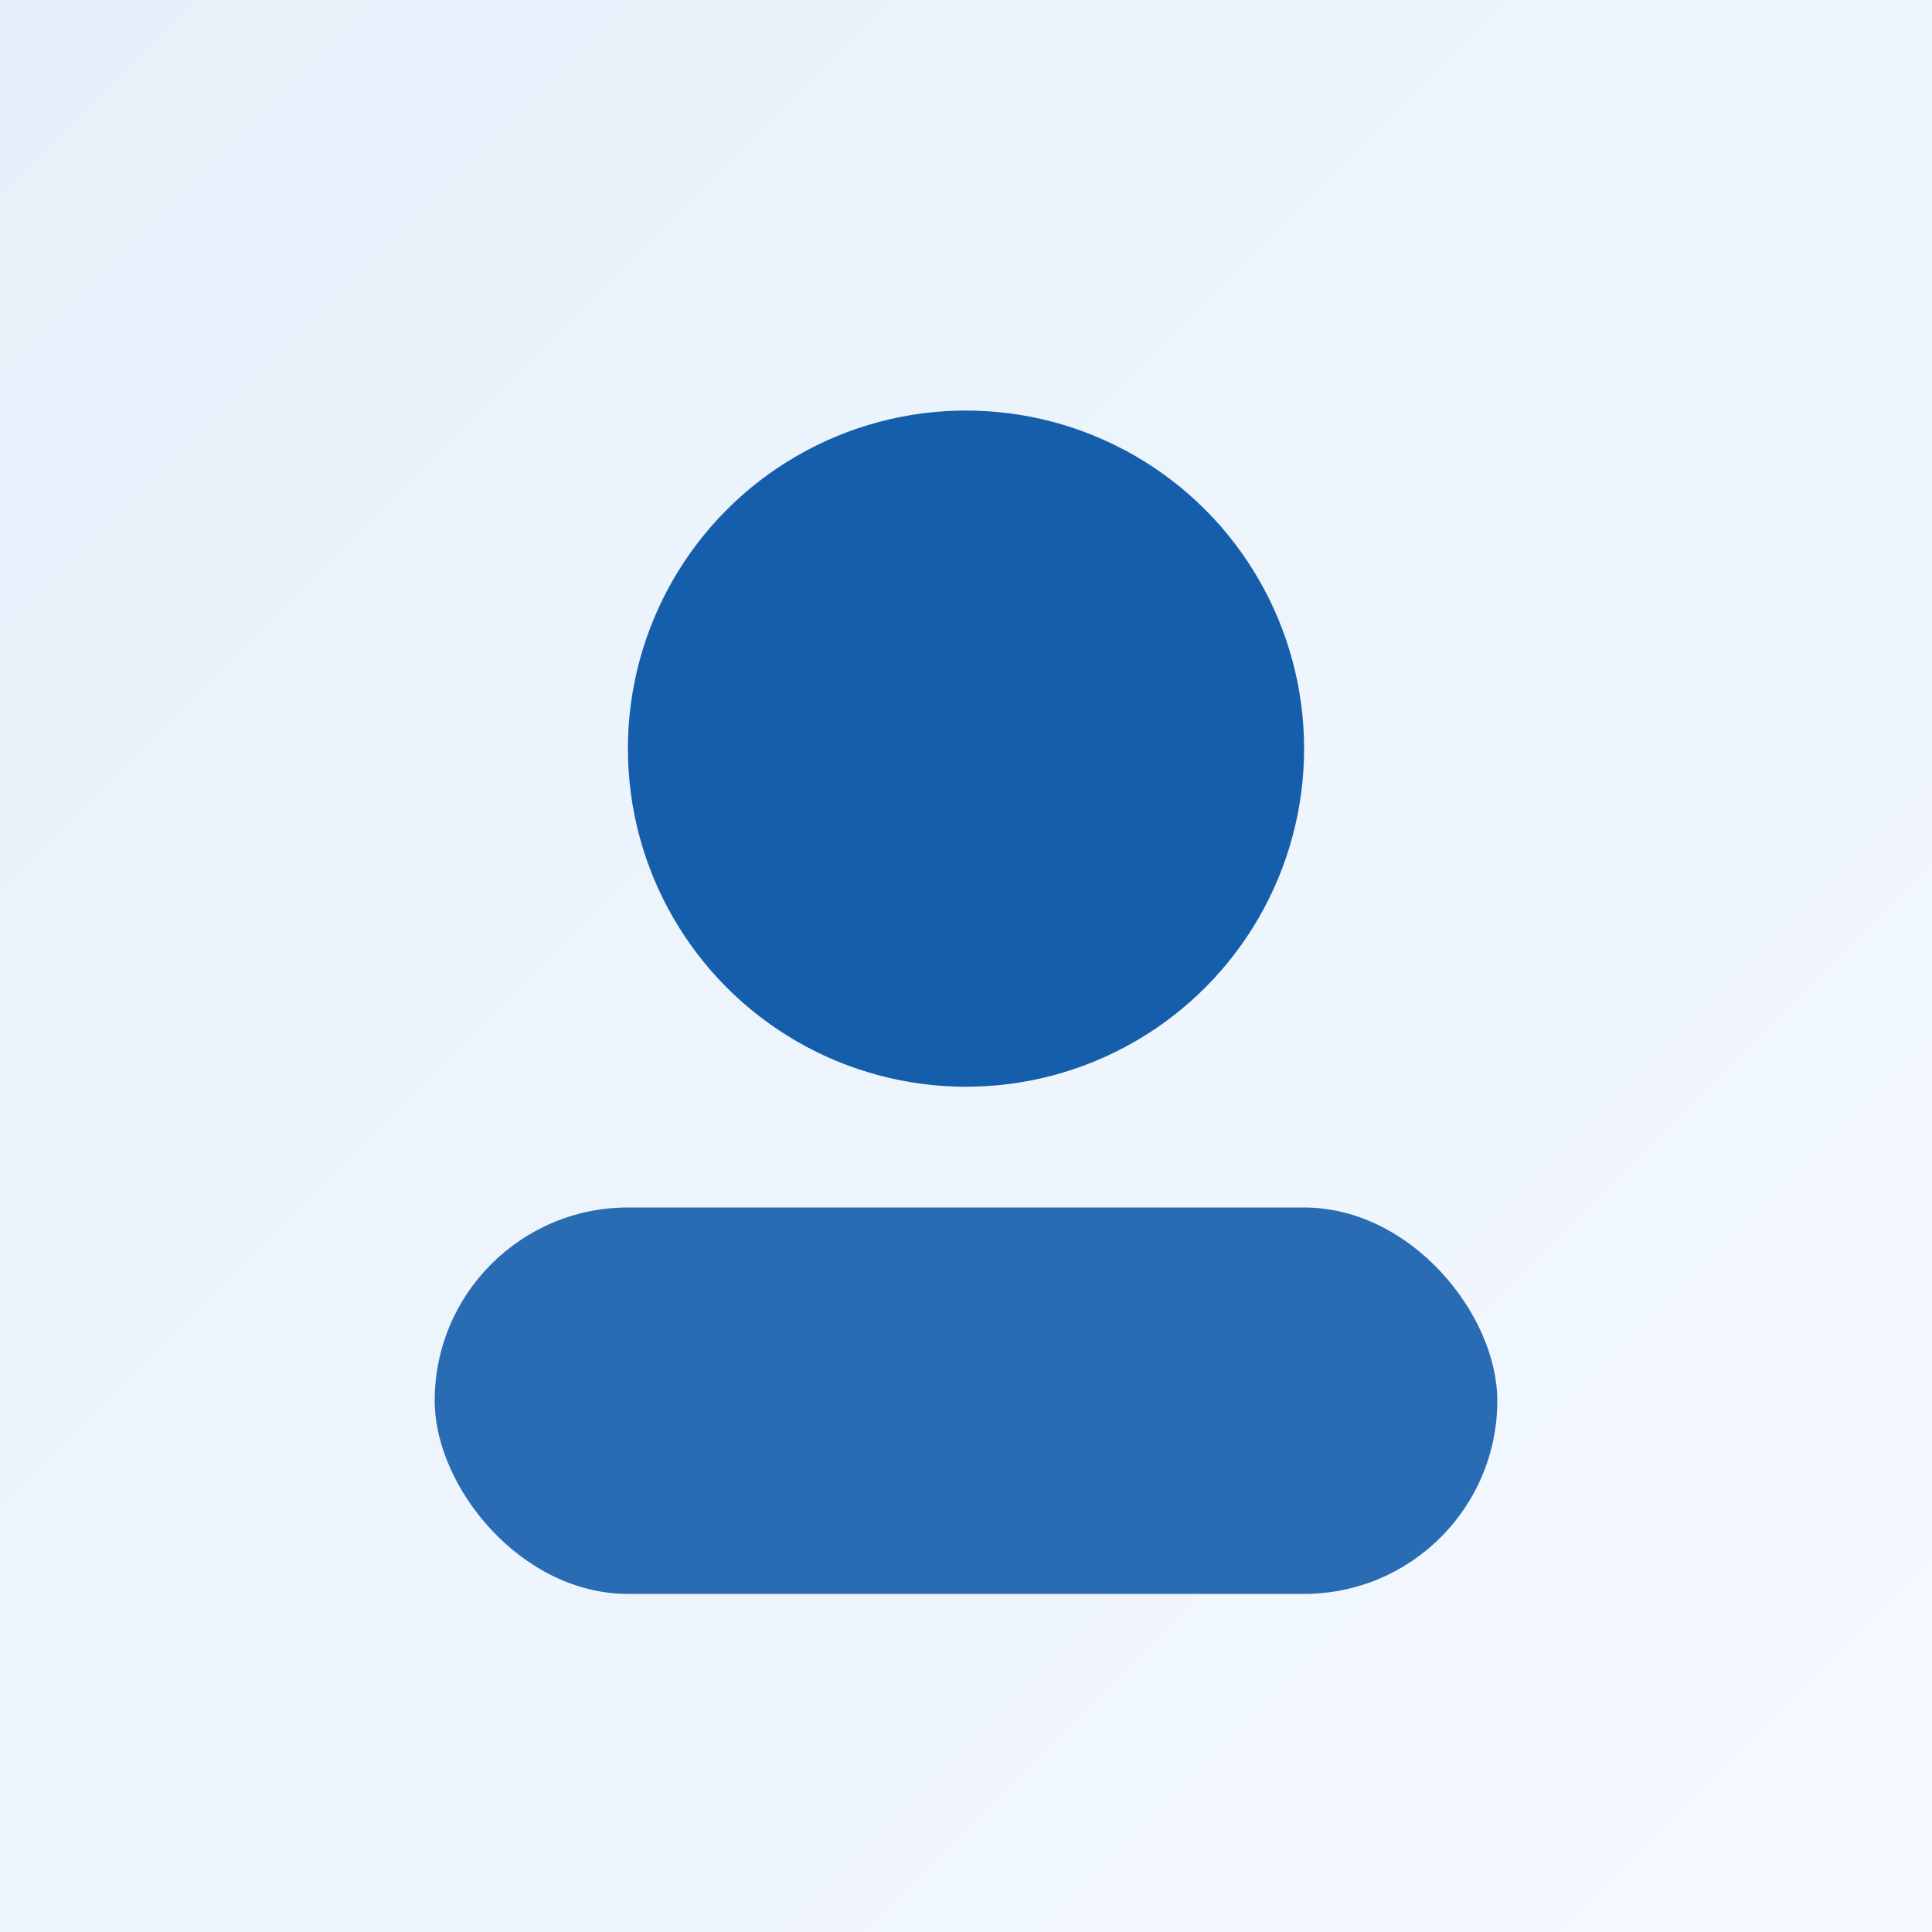
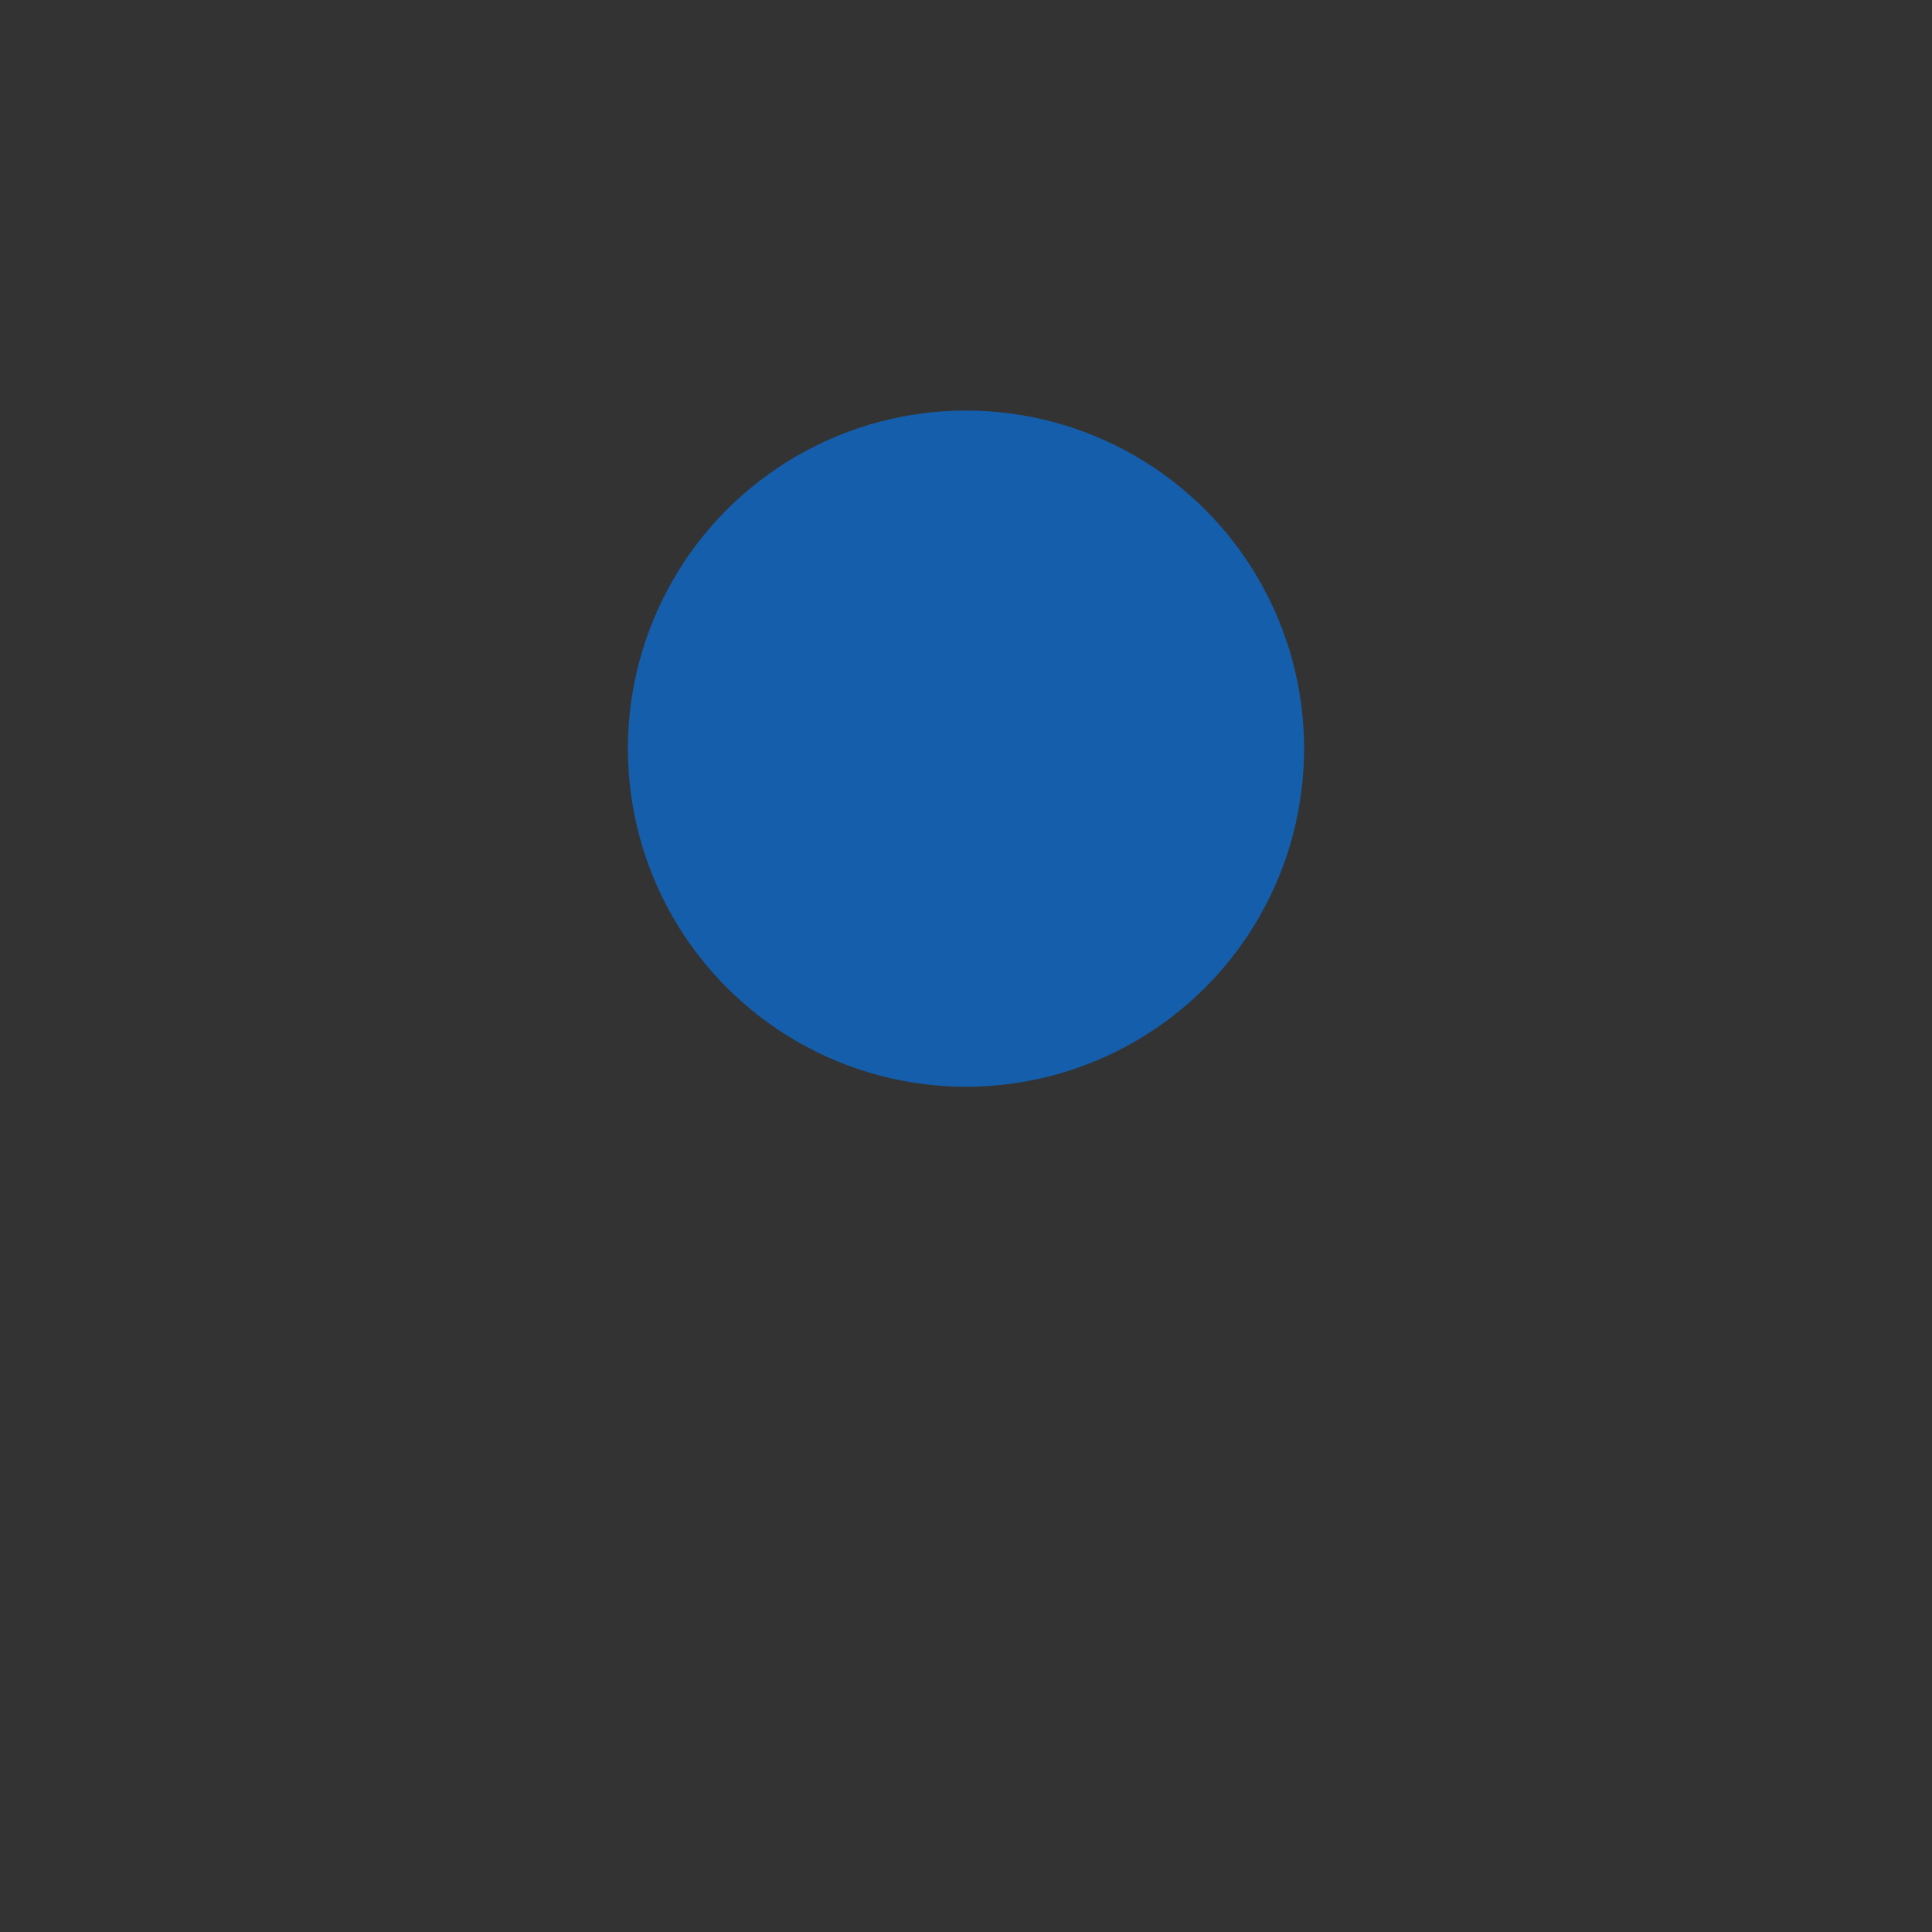
<svg xmlns="http://www.w3.org/2000/svg" viewBox="0 0 160 160">
  <rect x="0" y="0" width="160" height="160" fill="#333333" stroke="none" />
  <defs>
    <linearGradient id="g" x1="0" x2="1" y1="0" y2="1">
      <stop offset="0%" stop-color="#E6F0FA" />
      <stop offset="100%" stop-color="#F5F9FF" />
    </linearGradient>
  </defs>
-   <rect width="160" height="160" fill="url(#g)" />
  <circle cx="80" cy="62" r="28" fill="#155EAB" />
-   <rect x="36" y="100" width="88" height="32" rx="16" fill="#155EAB" opacity="0.9" />
</svg>